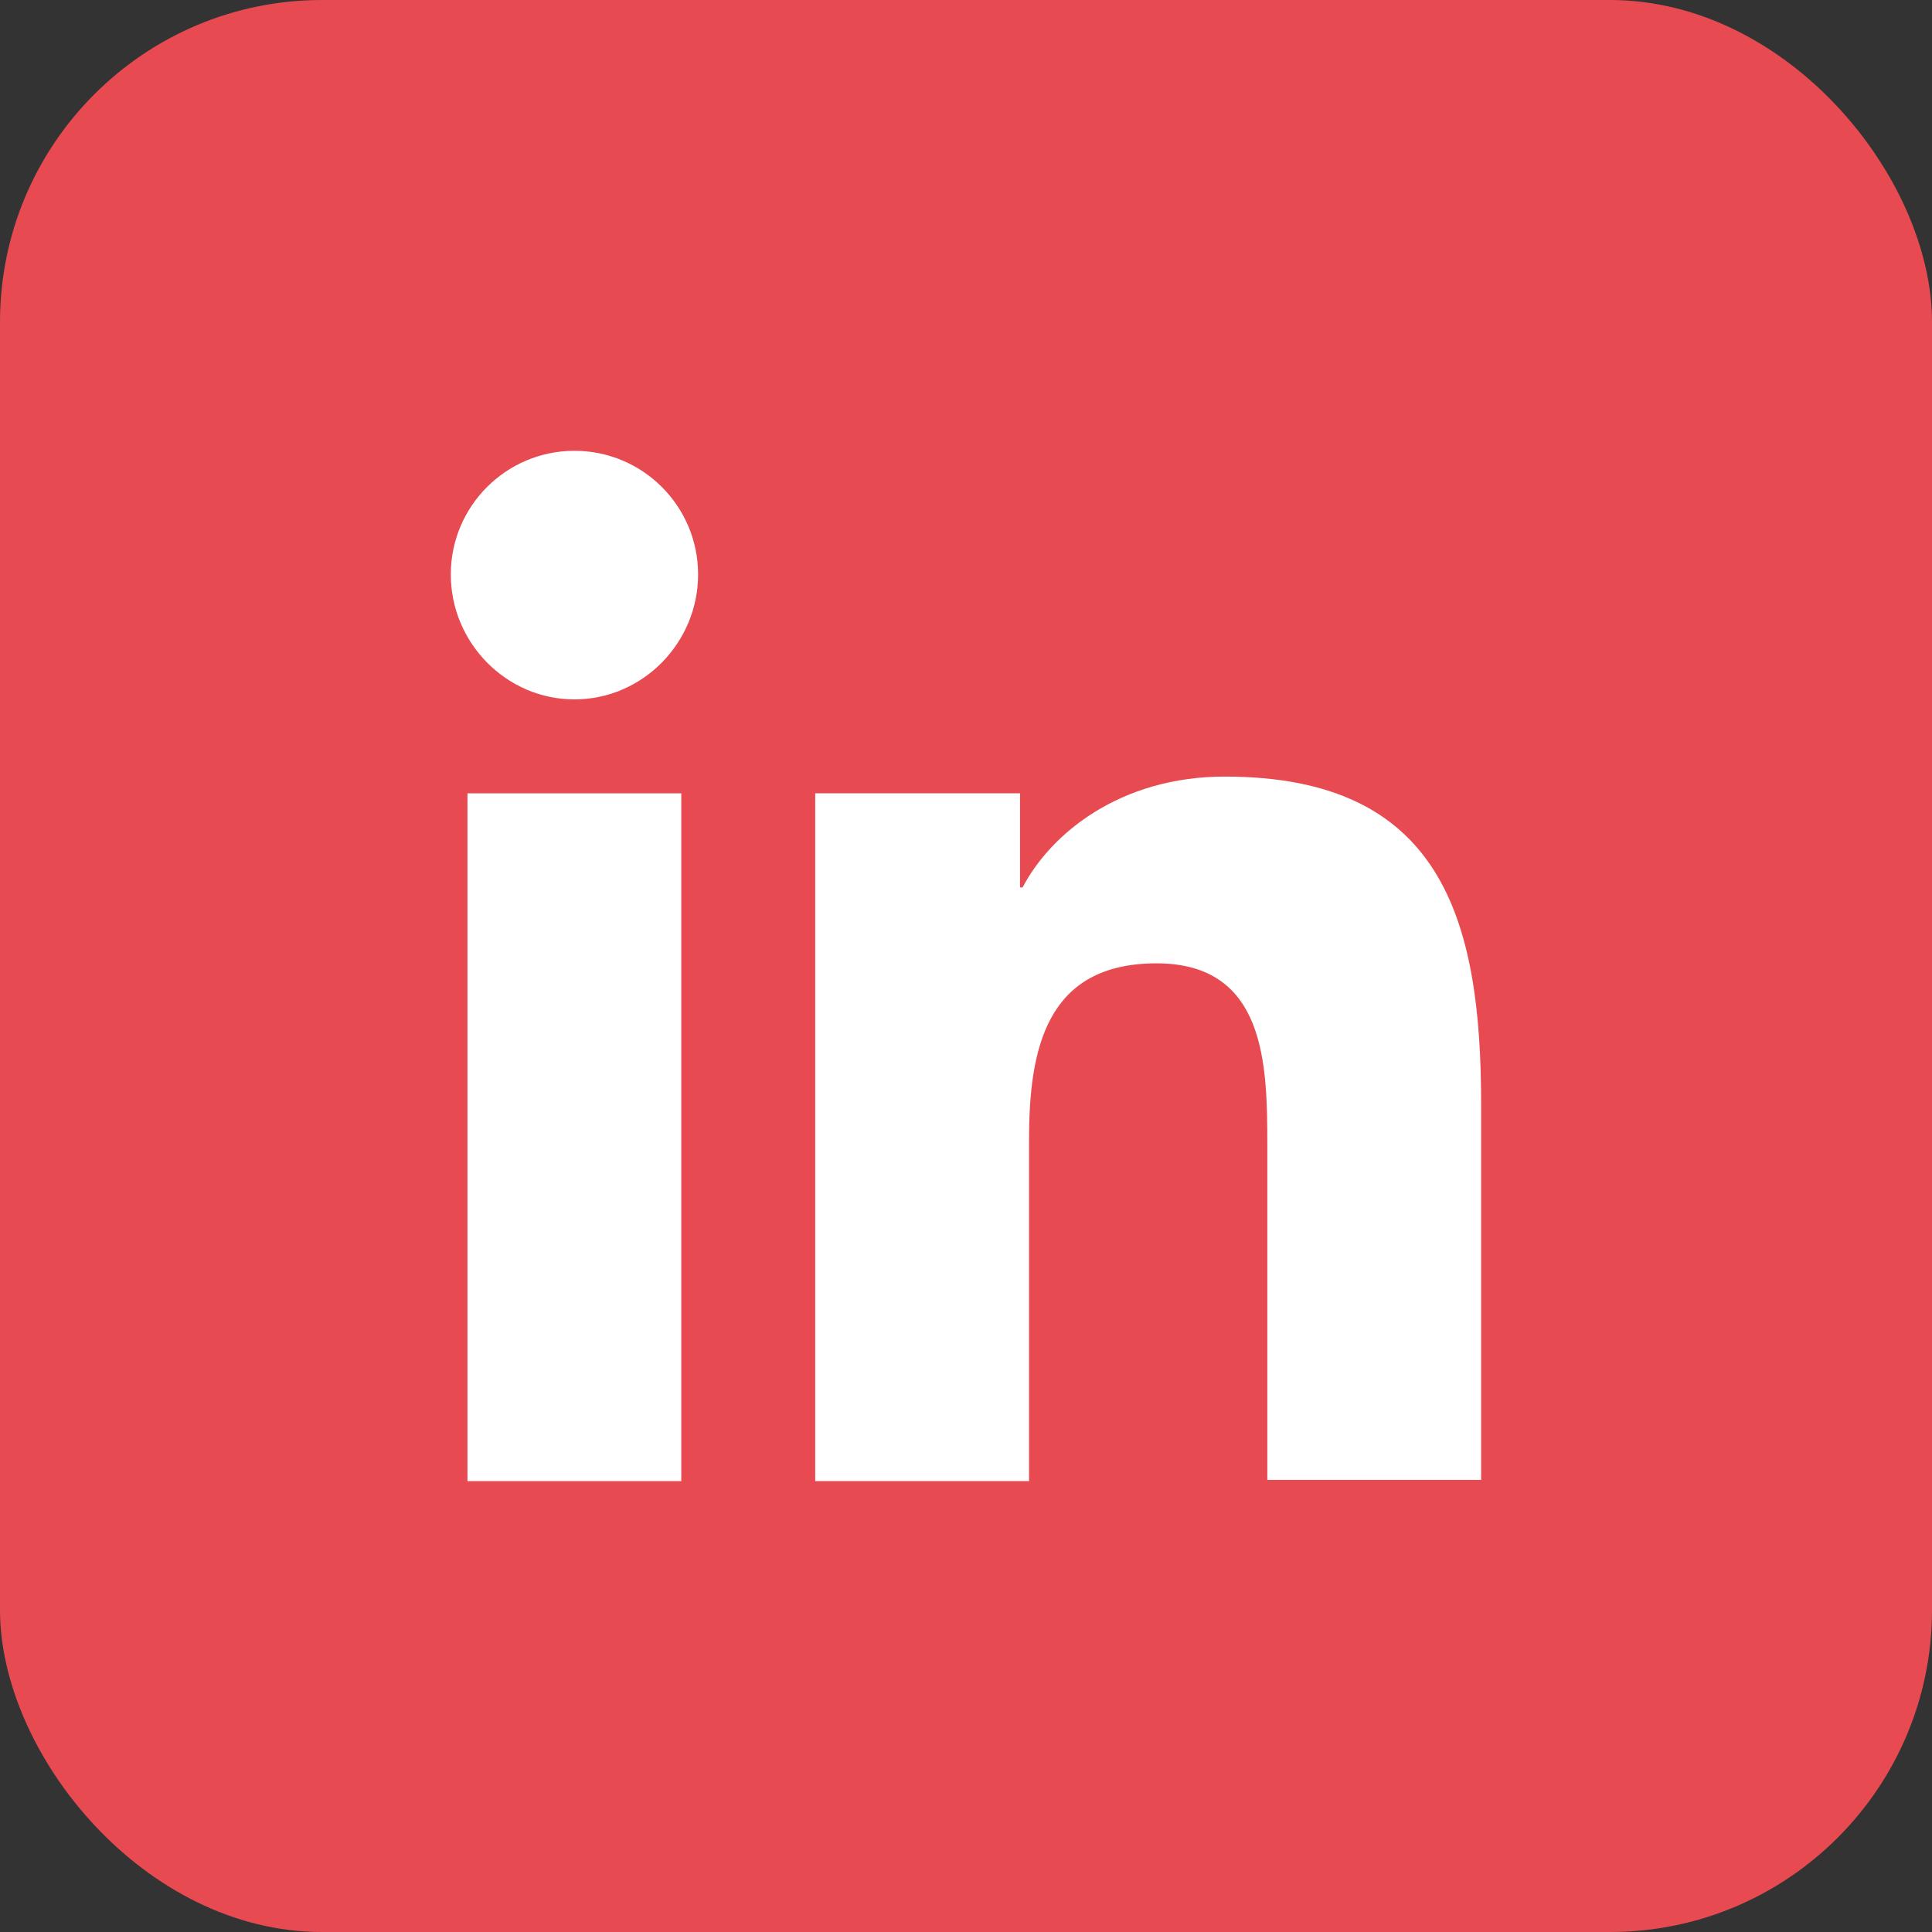
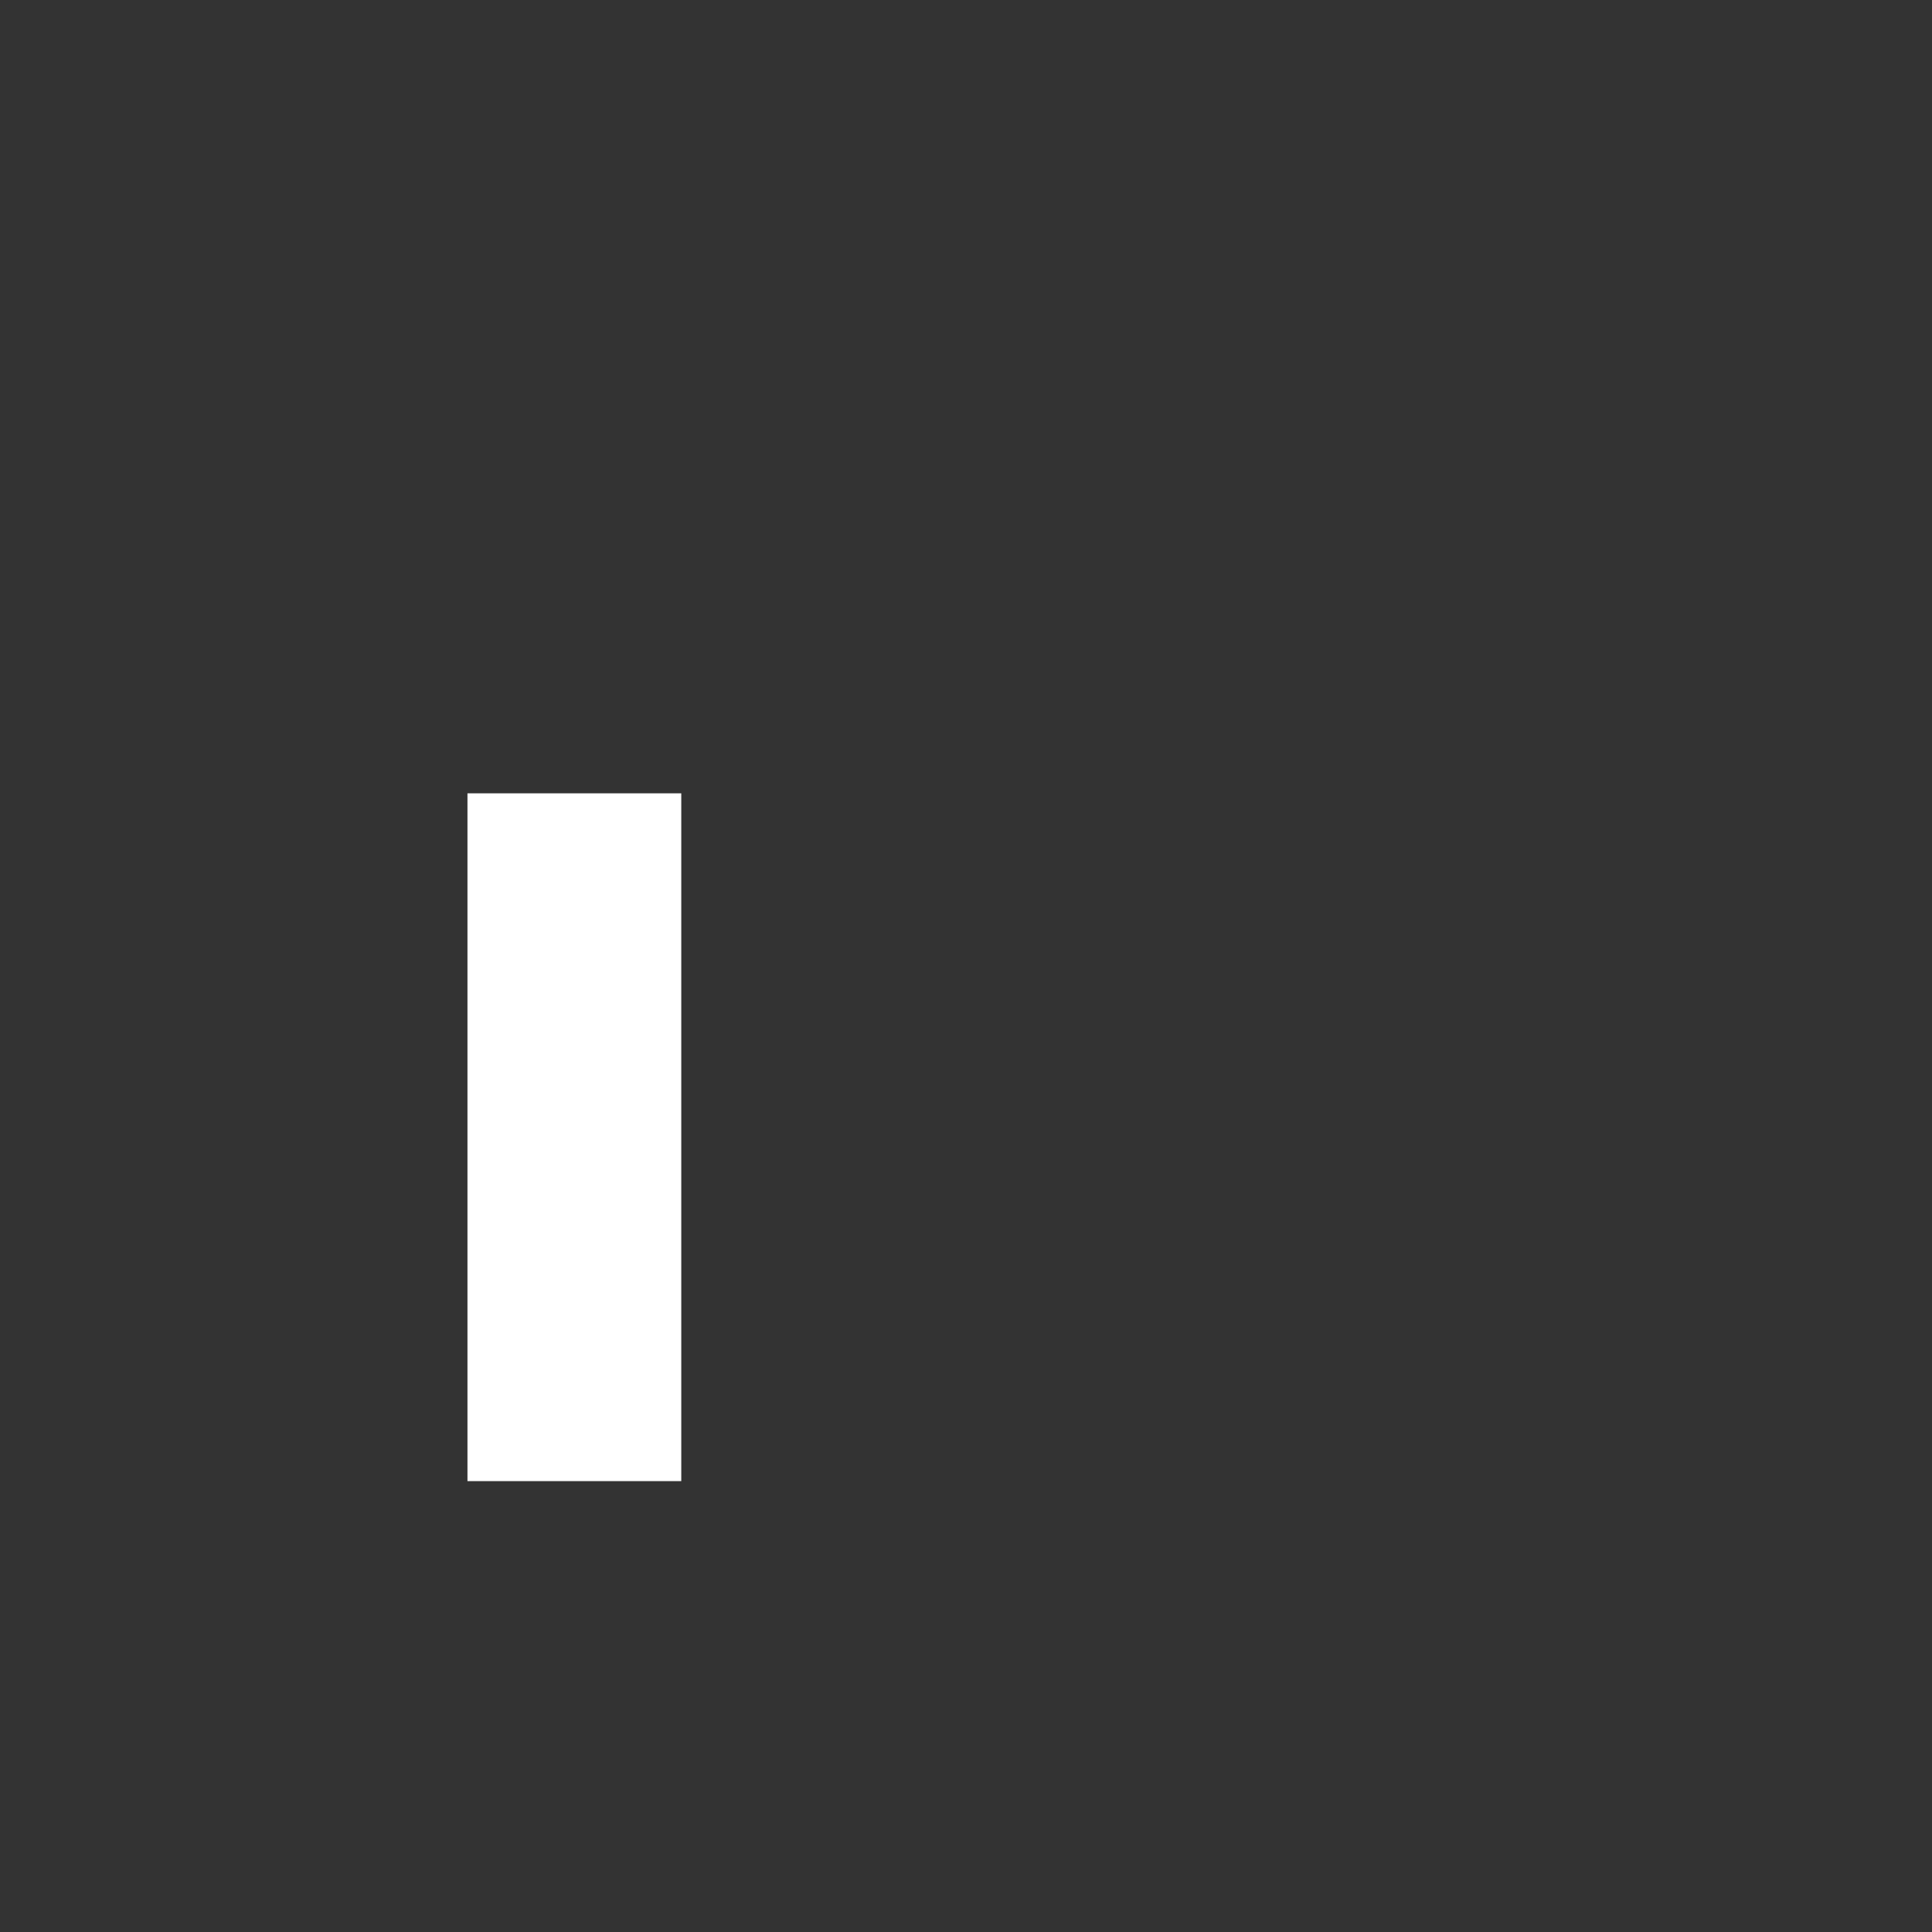
<svg xmlns="http://www.w3.org/2000/svg" width="24" height="24" viewBox="0 0 24 24" fill="none">
  <rect x="0" y="0" width="24" height="24" fill="#333333" stroke="none" />
-   <rect width="24" height="24" rx="4" fill="#E74B51" />
-   <path d="M18.399 18.399V13.711C18.399 11.408 17.903 9.647 15.215 9.647C13.919 9.647 13.055 10.351 12.703 11.024H12.671V9.855H10.127V18.399H12.783V14.159C12.783 13.04 12.991 11.967 14.367 11.967C15.727 11.967 15.743 13.232 15.743 14.223V18.384H18.399V18.399Z" fill="white" />
  <path d="M5.807 9.855H8.463V18.399H5.807V9.855Z" fill="white" />
-   <path d="M7.136 5.6C6.288 5.6 5.6 6.288 5.6 7.136C5.6 7.984 6.288 8.688 7.136 8.688C7.984 8.688 8.672 7.984 8.672 7.136C8.672 6.288 7.984 5.6 7.136 5.6Z" fill="white" />
</svg>